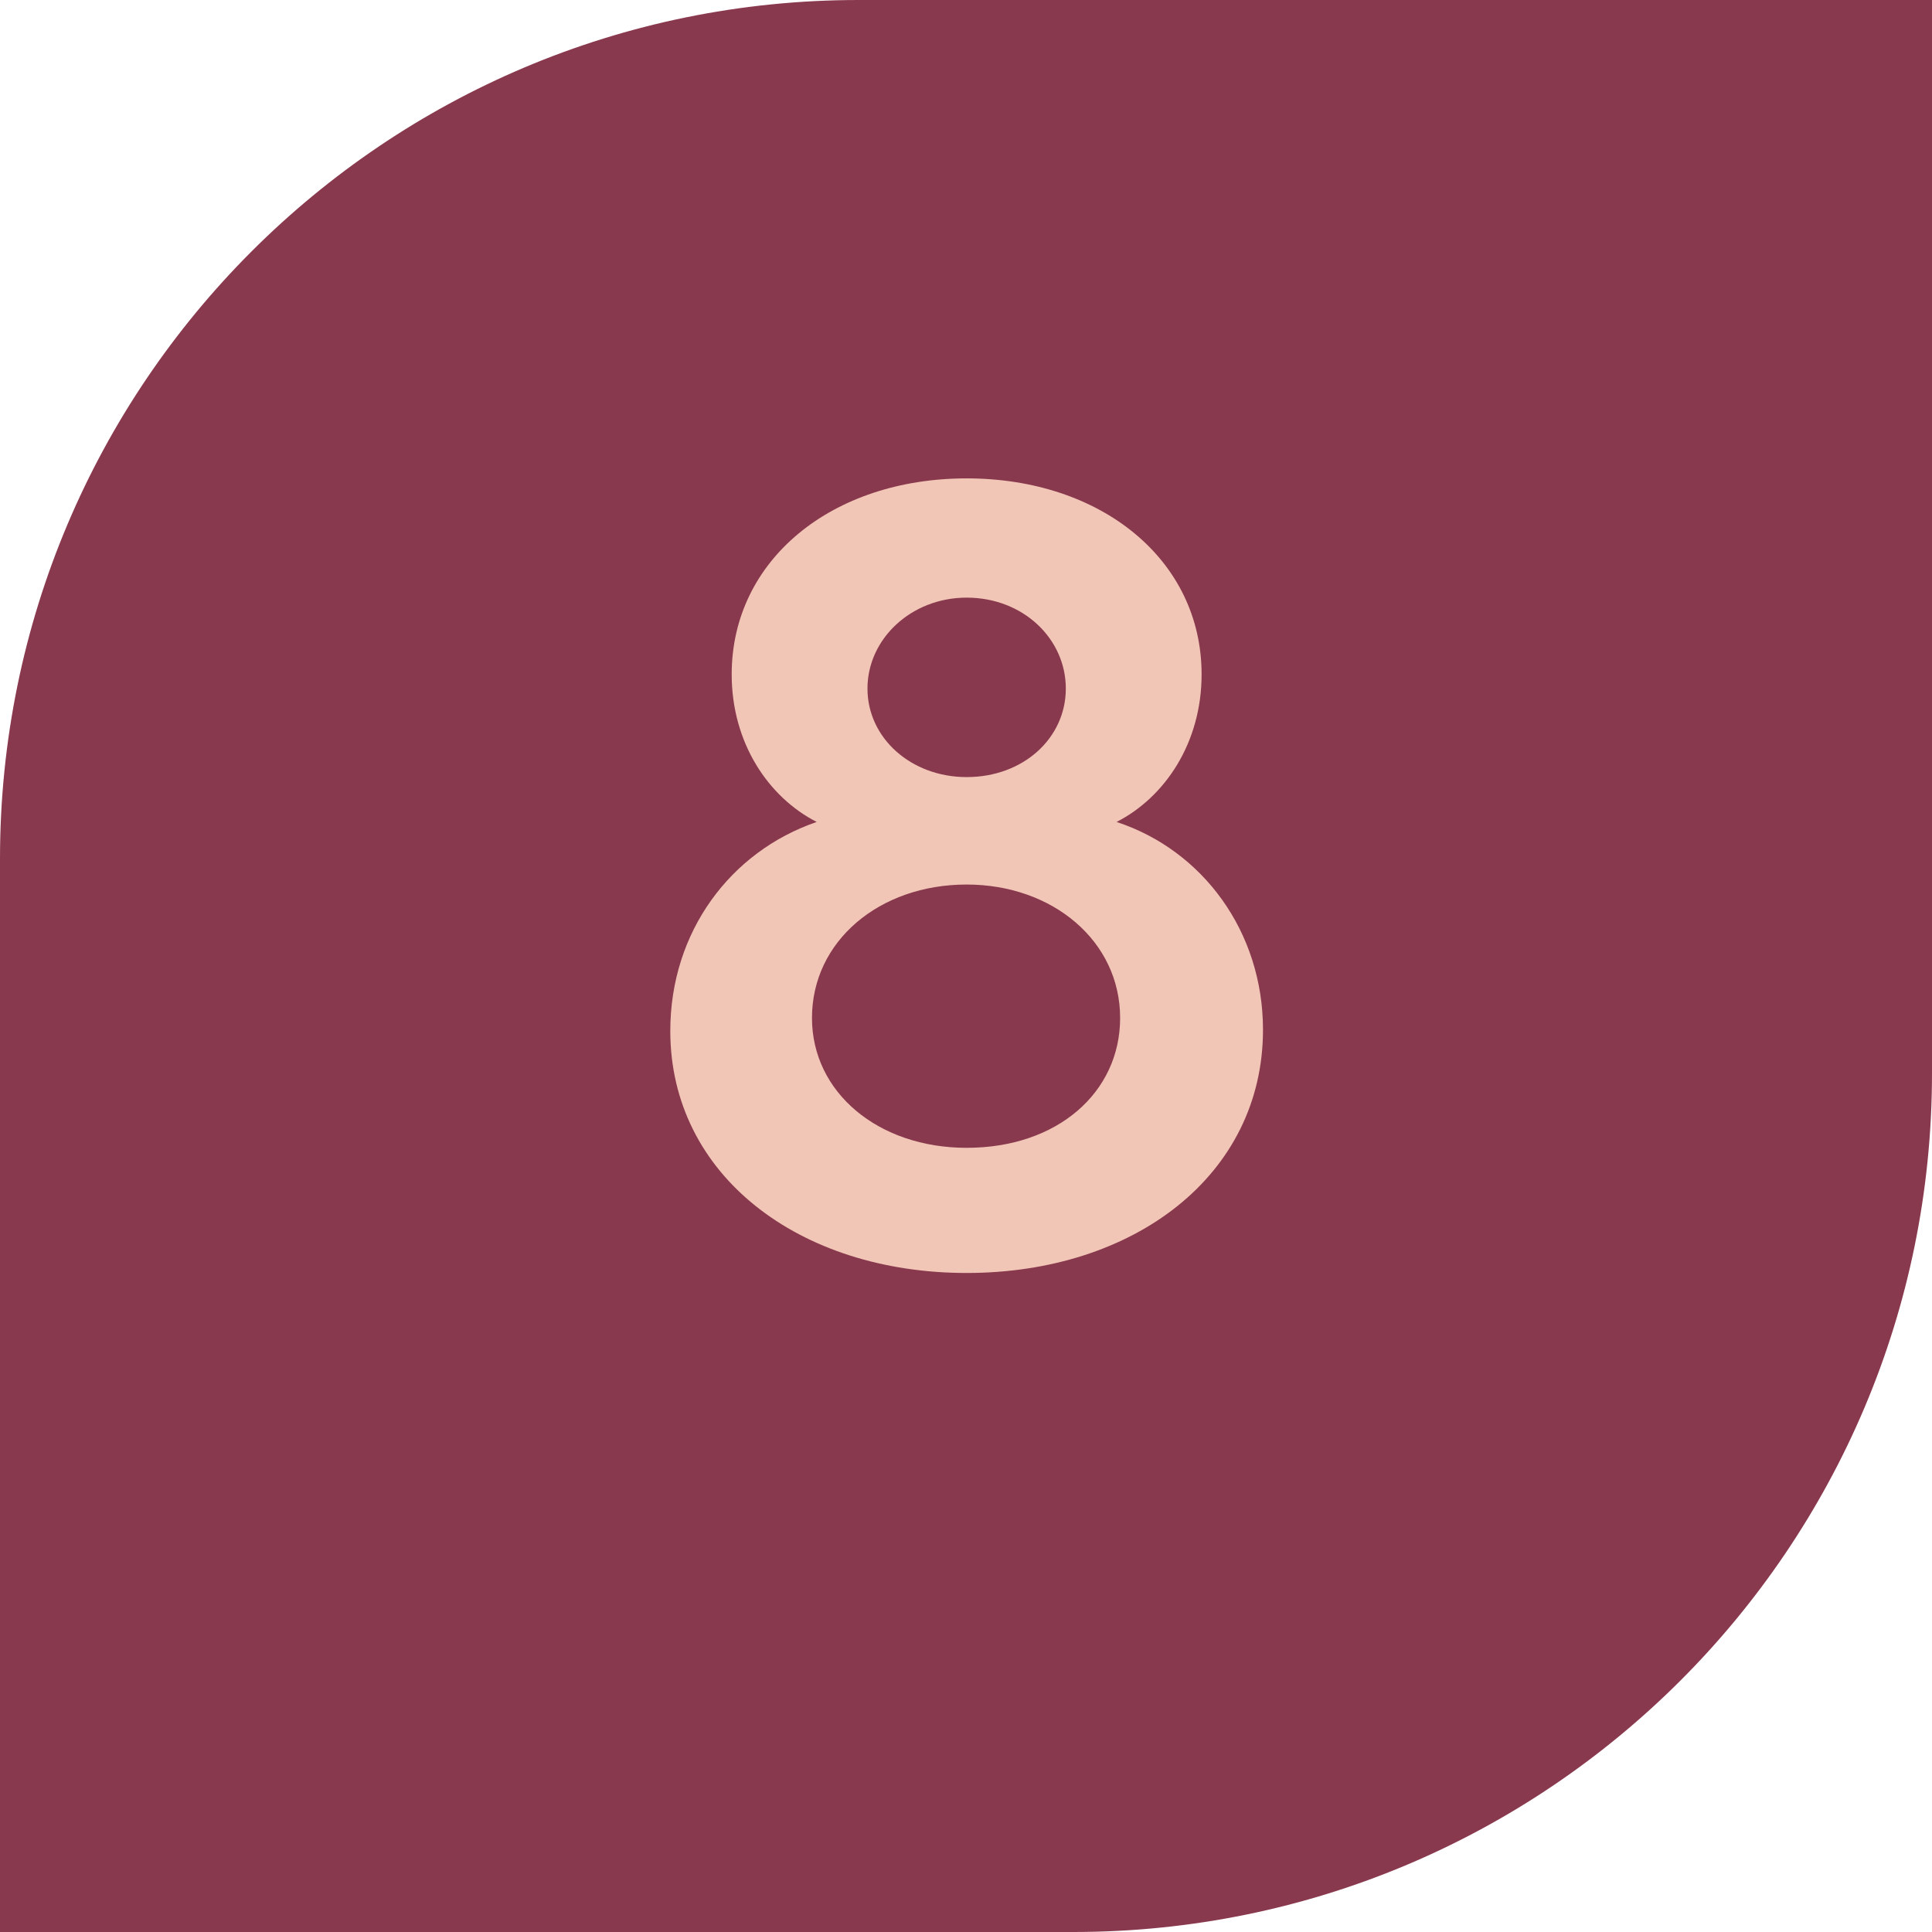
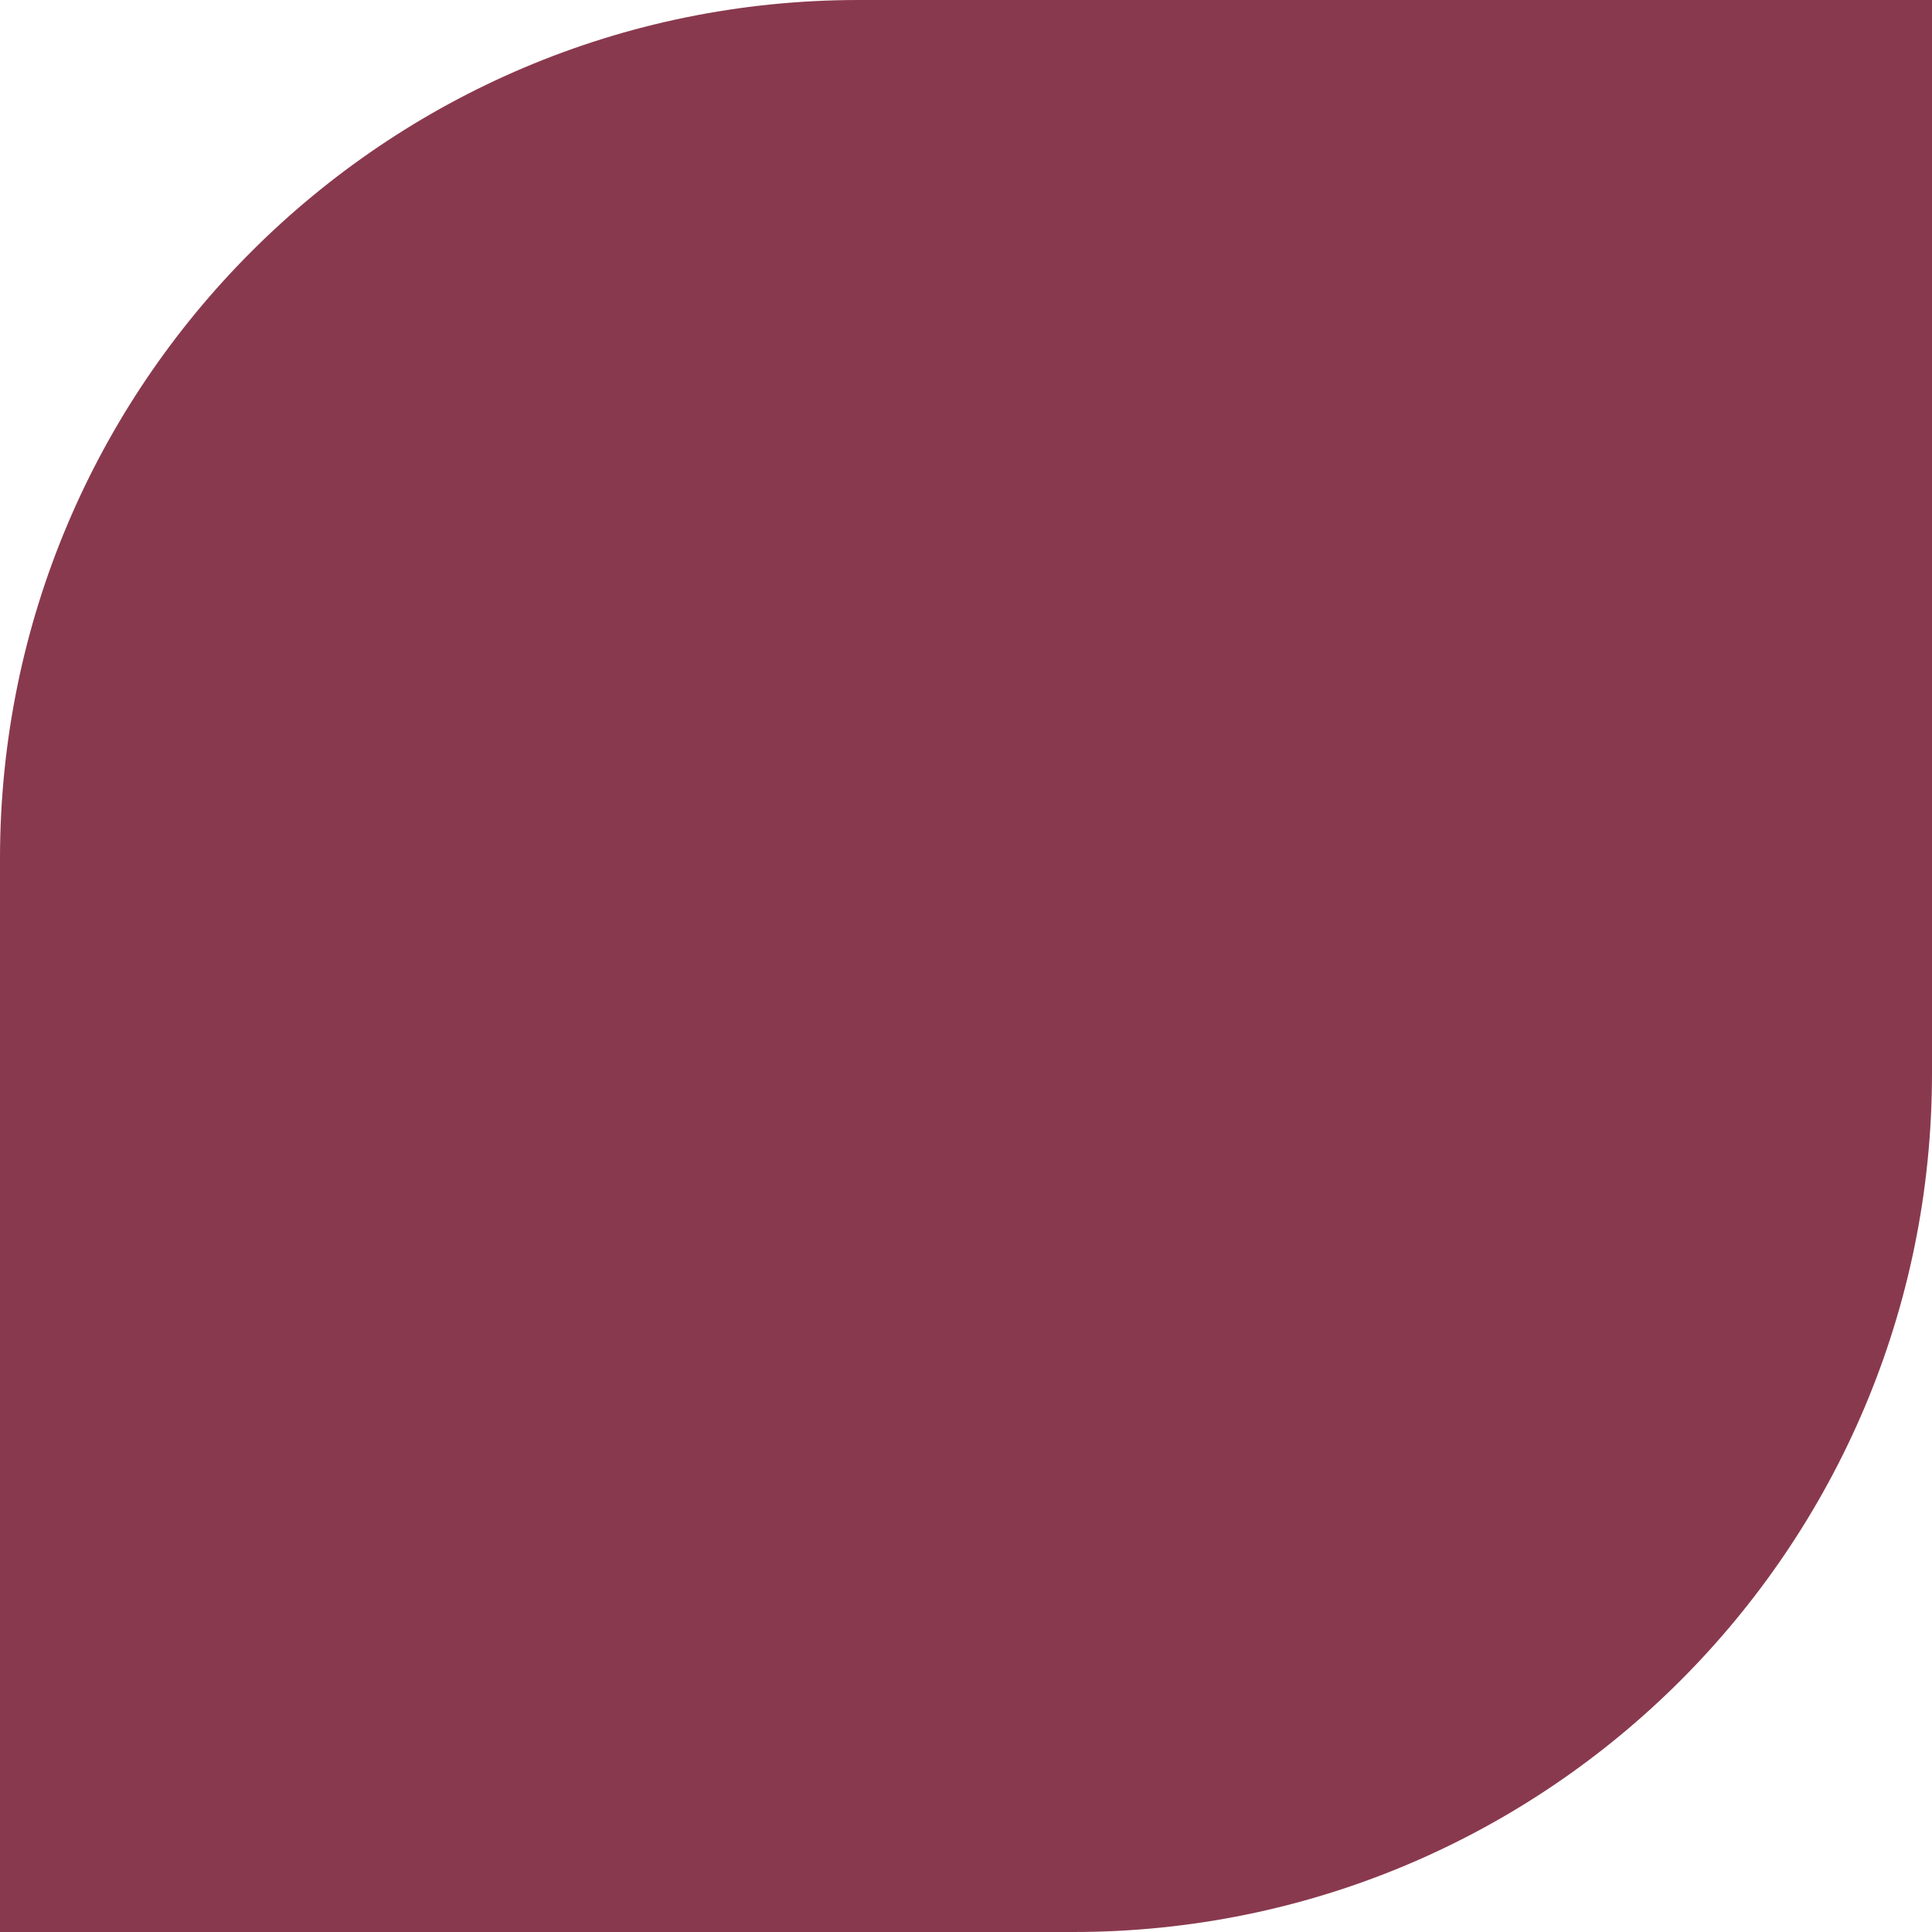
<svg xmlns="http://www.w3.org/2000/svg" width="36" height="36" viewBox="0 0 36 36" fill="none">
  <path d="M0 16C0 7.163 7.163 0 16 0H36V20C36 28.837 28.837 36 20 36H0V16Z" fill="#89394E" />
-   <path d="M20.806 15.316C22.412 15.844 23.534 17.362 23.534 19.188C23.534 21.894 21.136 23.72 18.012 23.72C14.888 23.72 12.49 21.894 12.49 19.21C12.49 17.362 13.612 15.866 15.218 15.316C14.316 14.854 13.634 13.842 13.634 12.566C13.634 10.432 15.504 8.914 18.012 8.914C20.52 8.914 22.39 10.432 22.39 12.566C22.39 13.842 21.708 14.854 20.806 15.316ZM18.012 21.388C19.706 21.388 20.872 20.354 20.872 18.968C20.872 17.538 19.618 16.482 18.012 16.482C16.384 16.482 15.13 17.538 15.13 18.968C15.13 20.354 16.362 21.388 18.012 21.388ZM18.012 11.136C16.978 11.136 16.164 11.906 16.164 12.83C16.164 13.754 16.978 14.48 18.012 14.48C19.068 14.48 19.86 13.754 19.86 12.83C19.86 11.906 19.068 11.136 18.012 11.136Z" fill="#F2C6B6" />
</svg>